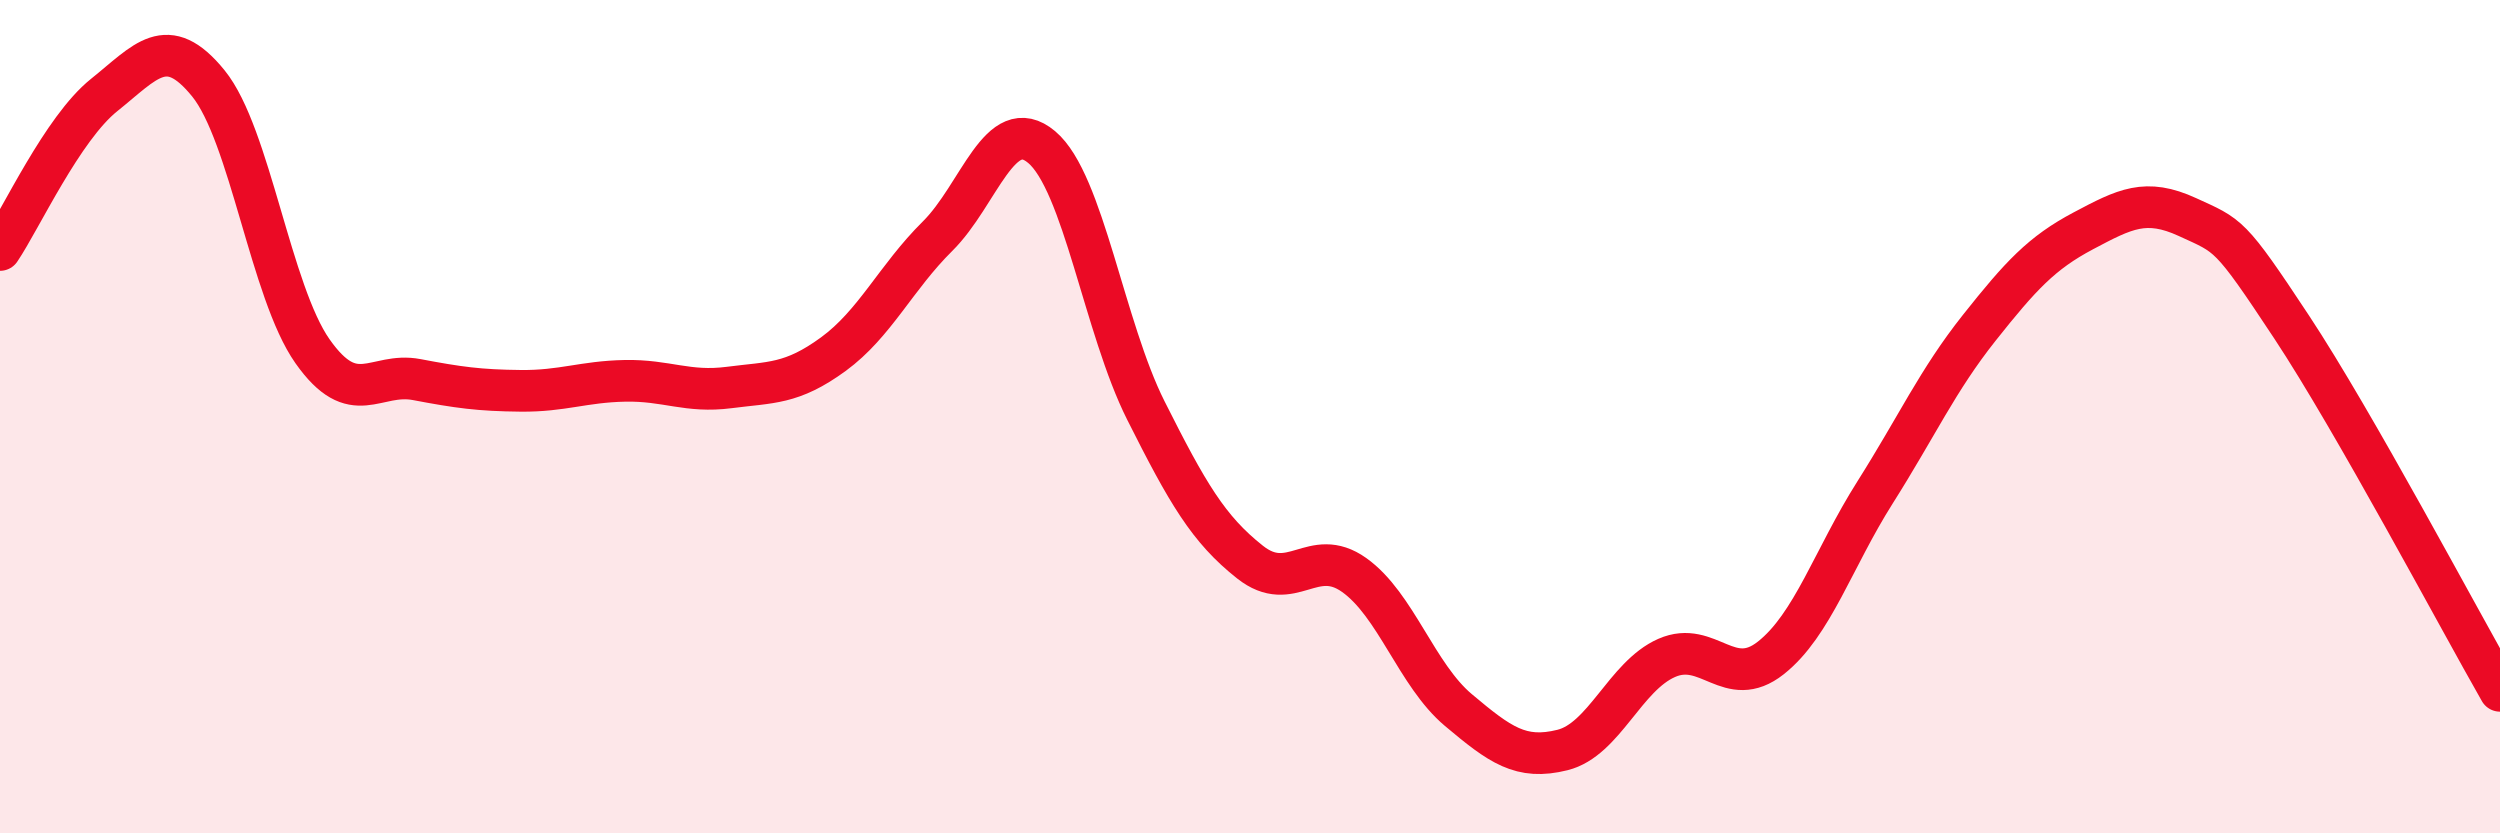
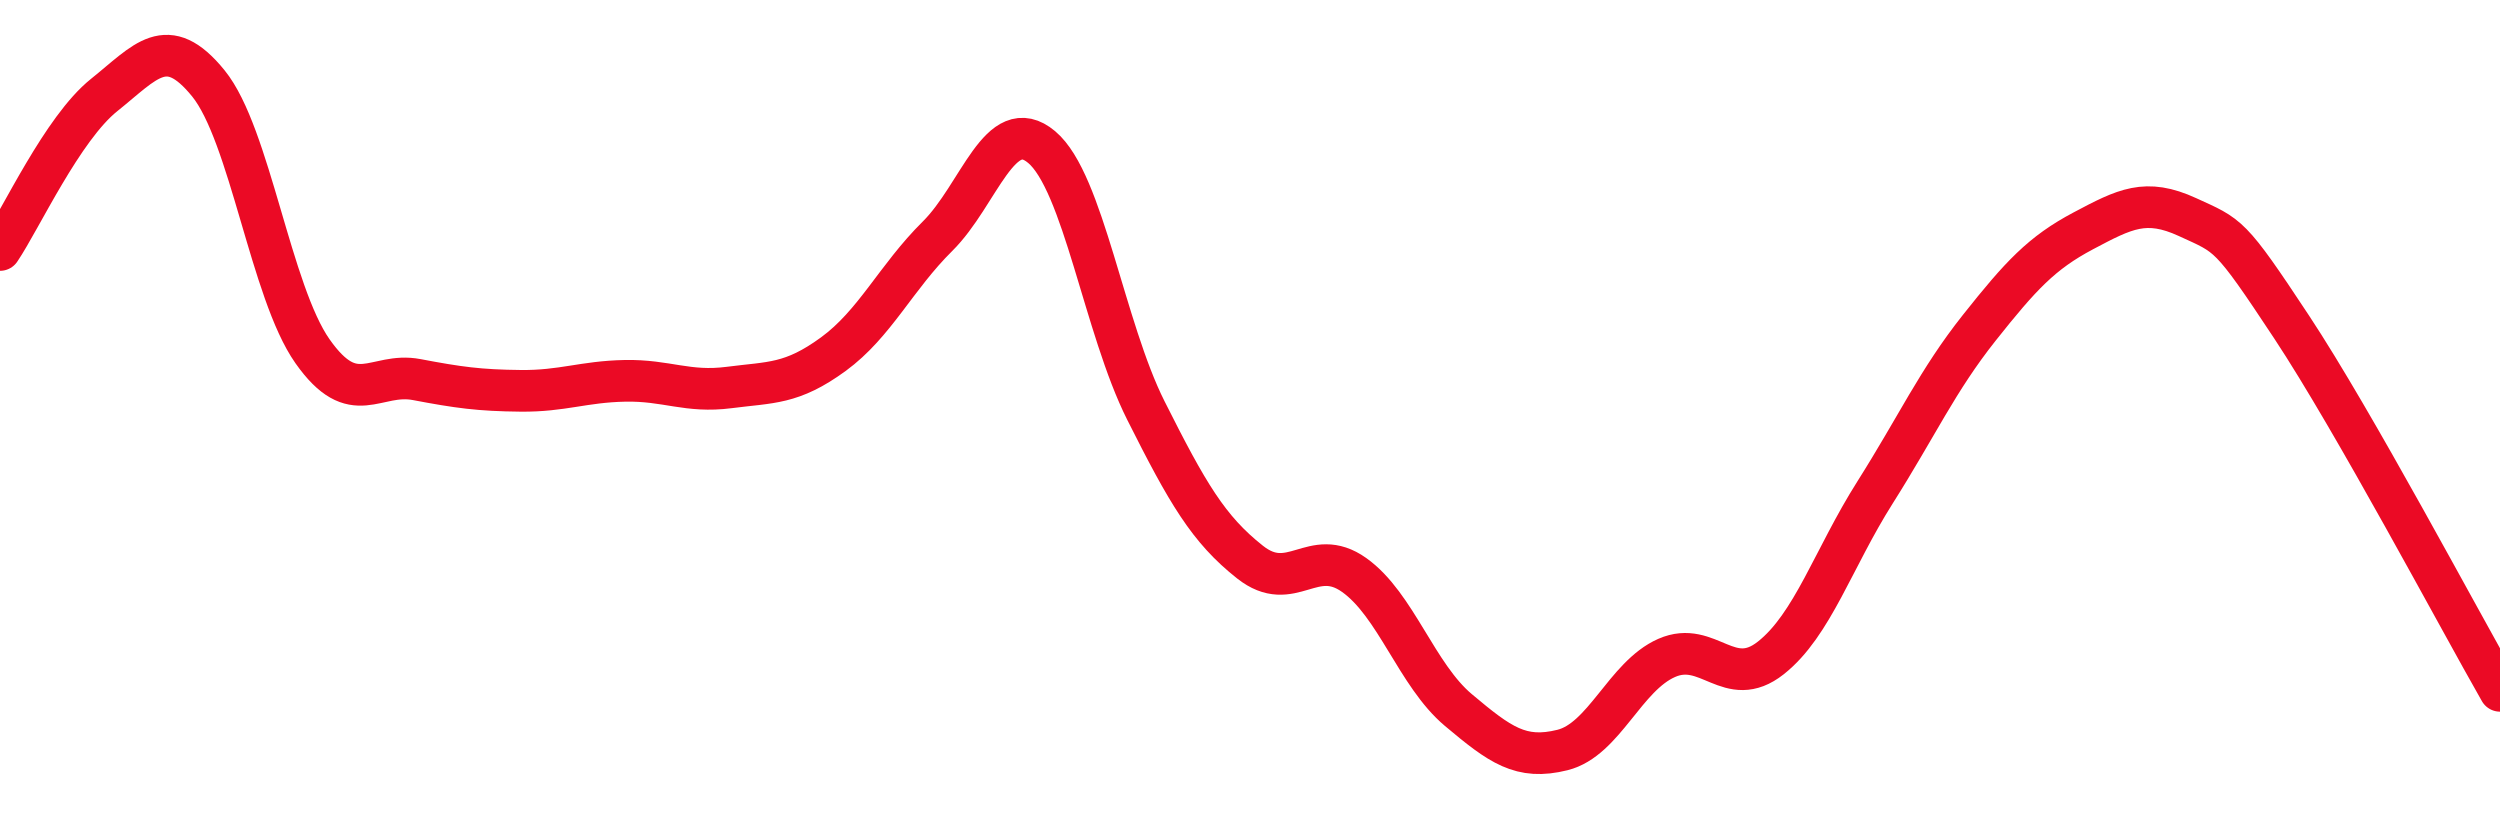
<svg xmlns="http://www.w3.org/2000/svg" width="60" height="20" viewBox="0 0 60 20">
-   <path d="M 0,6 C 0.5,5.26 1.5,3.08 2.5,2.28 C 3.5,1.48 4,0.77 5,2 C 6,3.23 6.5,7.01 7.5,8.43 C 8.5,9.85 9,8.92 10,9.11 C 11,9.3 11.5,9.37 12.5,9.38 C 13.5,9.39 14,9.16 15,9.14 C 16,9.12 16.5,9.43 17.5,9.3 C 18.5,9.17 19,9.23 20,8.5 C 21,7.77 21.5,6.66 22.5,5.67 C 23.5,4.68 24,2.69 25,3.53 C 26,4.37 26.5,7.86 27.5,9.85 C 28.5,11.84 29,12.7 30,13.49 C 31,14.28 31.5,13.09 32.5,13.8 C 33.5,14.51 34,16.2 35,17.04 C 36,17.88 36.5,18.25 37.5,18 C 38.5,17.75 39,16.23 40,15.79 C 41,15.35 41.5,16.58 42.5,15.79 C 43.5,15 44,13.4 45,11.82 C 46,10.24 46.5,9.13 47.5,7.87 C 48.5,6.61 49,6.07 50,5.54 C 51,5.01 51.5,4.75 52.5,5.21 C 53.5,5.67 53.5,5.58 55,7.85 C 56.5,10.12 59,14.83 60,16.58L60 20L0 20Z" fill="#EB0A25" opacity="0.1" stroke-linecap="round" stroke-linejoin="round" />
  <path d="M 0,6 C 0.5,5.26 1.5,3.08 2.5,2.28 C 3.5,1.48 4,0.77 5,2 C 6,3.23 6.5,7.01 7.5,8.43 C 8.5,9.85 9,8.92 10,9.11 C 11,9.3 11.5,9.37 12.5,9.38 C 13.5,9.39 14,9.16 15,9.14 C 16,9.12 16.5,9.43 17.5,9.3 C 18.5,9.17 19,9.23 20,8.5 C 21,7.77 21.5,6.66 22.5,5.67 C 23.5,4.68 24,2.69 25,3.53 C 26,4.37 26.5,7.86 27.5,9.85 C 28.5,11.84 29,12.7 30,13.49 C 31,14.28 31.5,13.09 32.5,13.8 C 33.5,14.51 34,16.2 35,17.04 C 36,17.88 36.5,18.25 37.5,18 C 38.5,17.75 39,16.23 40,15.79 C 41,15.35 41.5,16.58 42.5,15.79 C 43.5,15 44,13.4 45,11.82 C 46,10.24 46.5,9.13 47.5,7.87 C 48.5,6.61 49,6.07 50,5.54 C 51,5.01 51.5,4.75 52.5,5.21 C 53.5,5.67 53.5,5.58 55,7.85 C 56.5,10.12 59,14.83 60,16.58" stroke="#EB0A25" stroke-width="1" fill="none" stroke-linecap="round" stroke-linejoin="round" />
</svg>